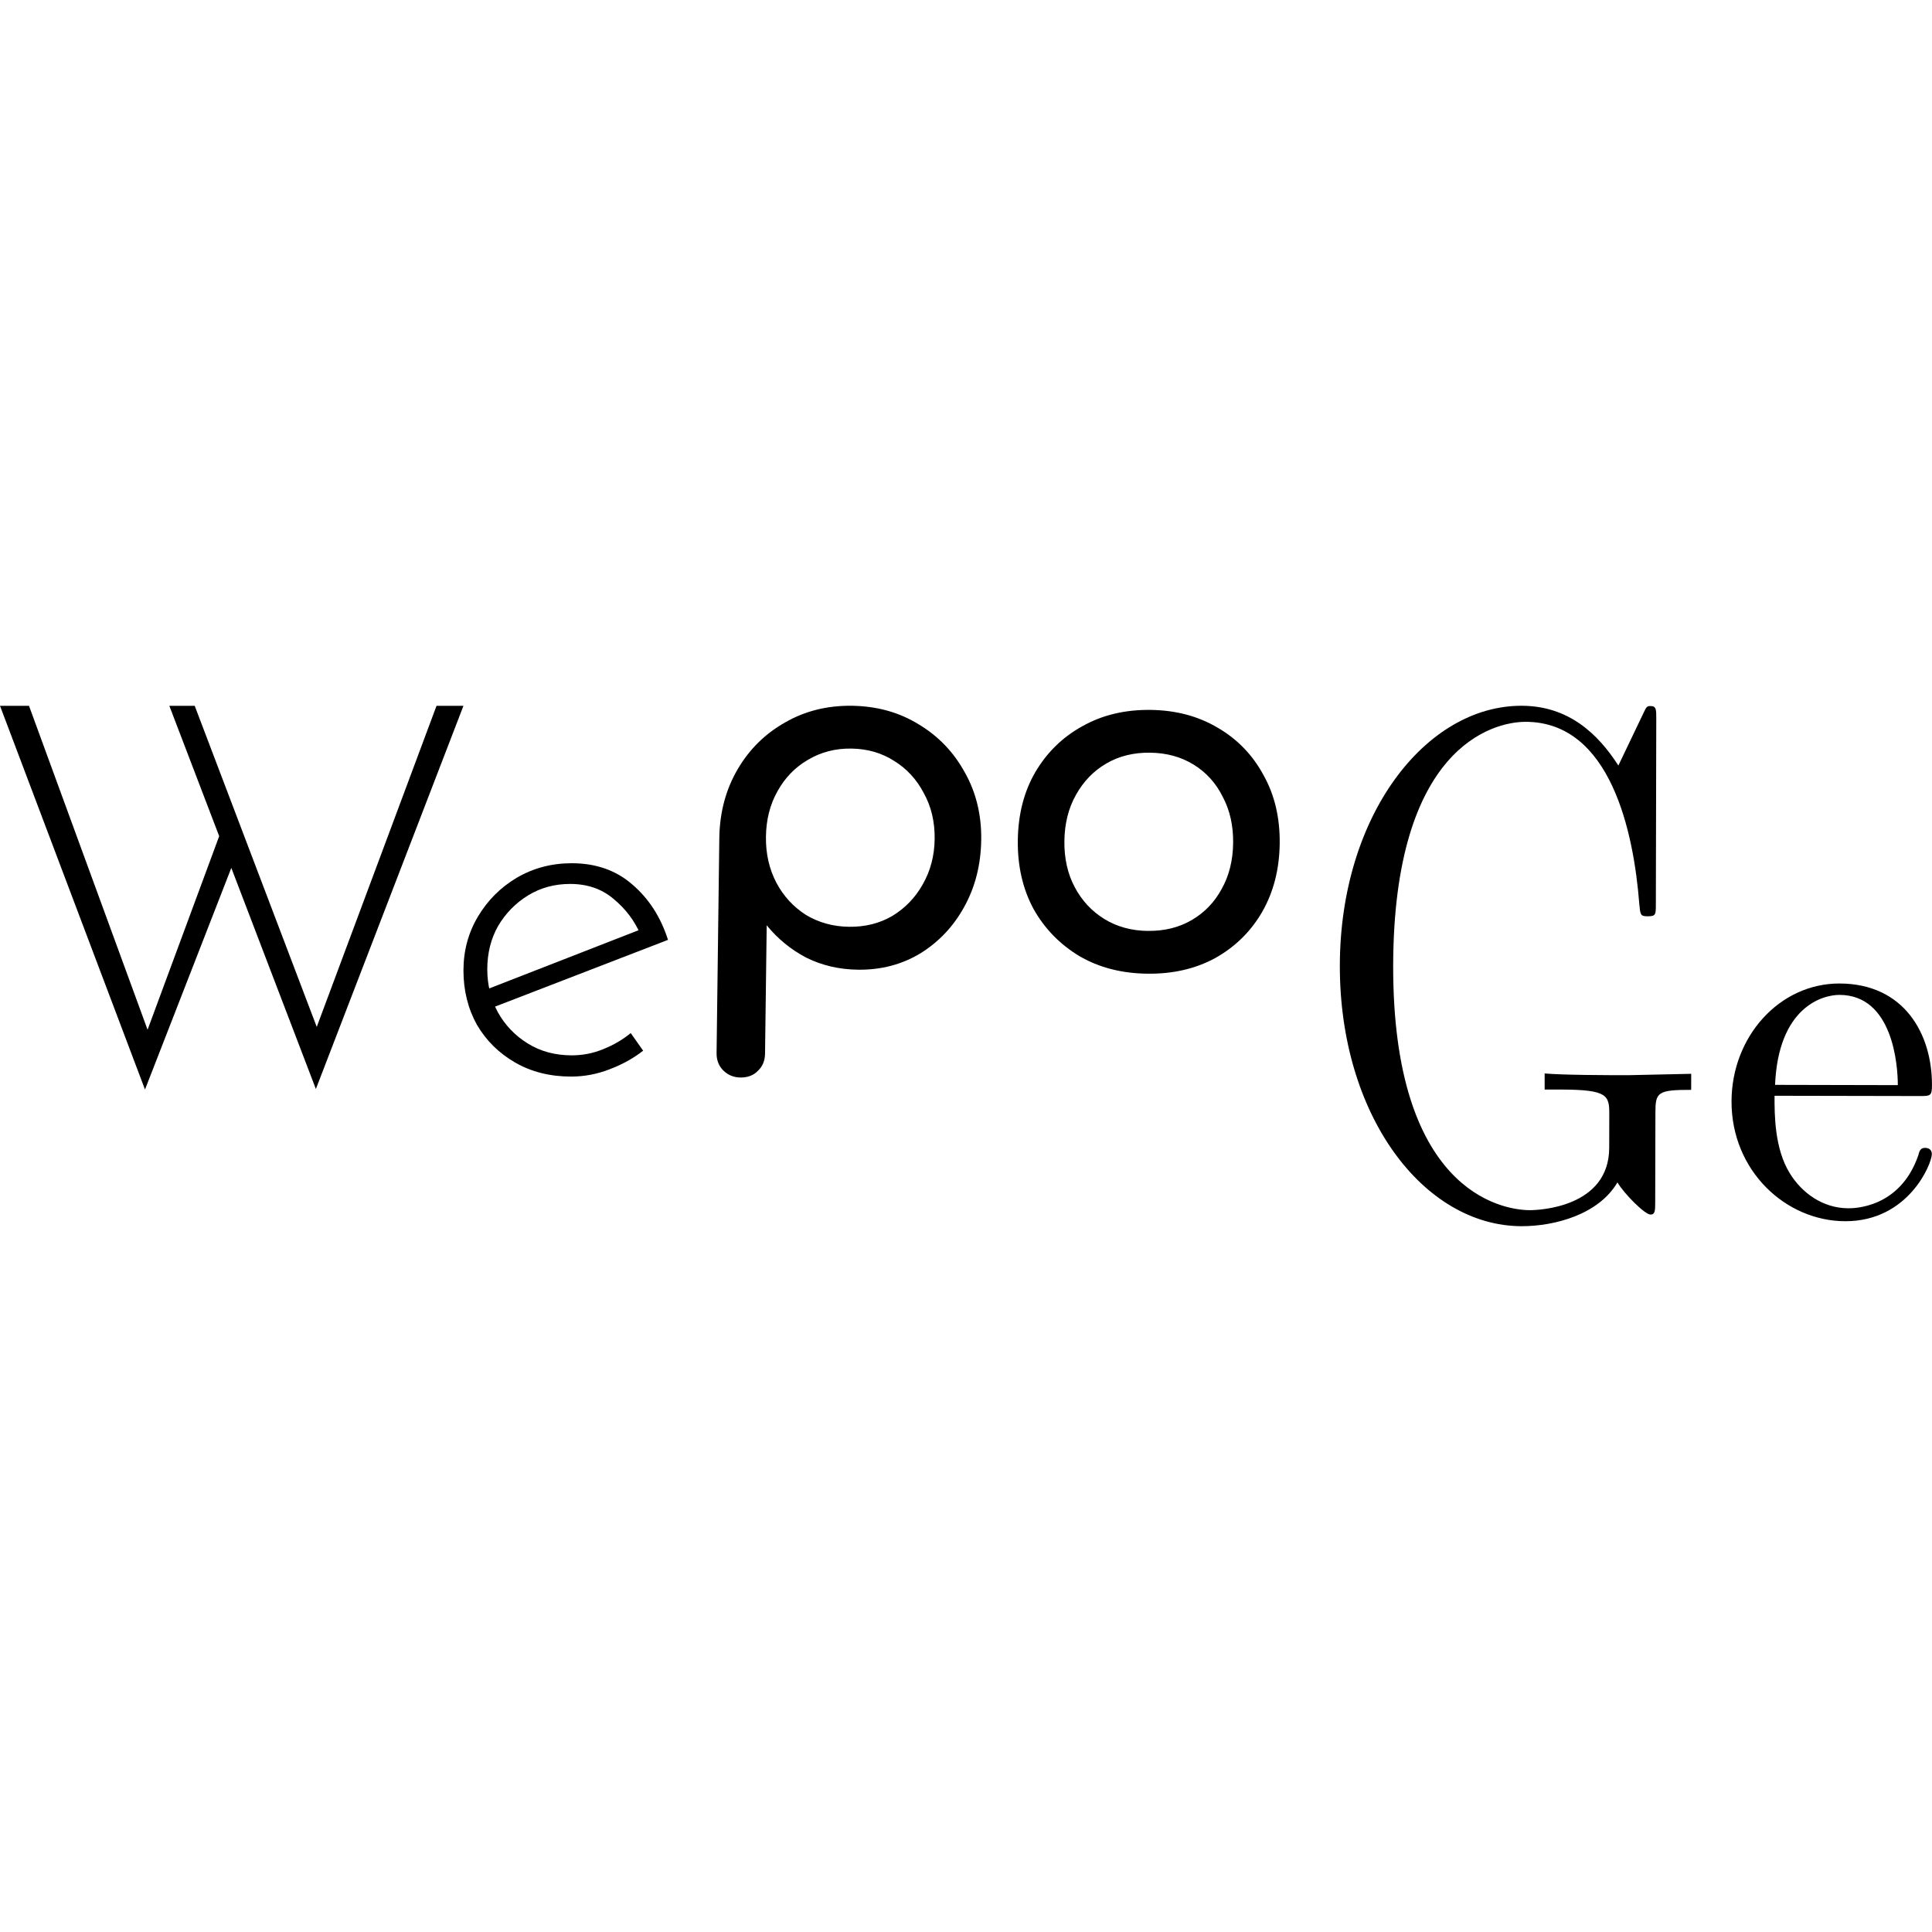
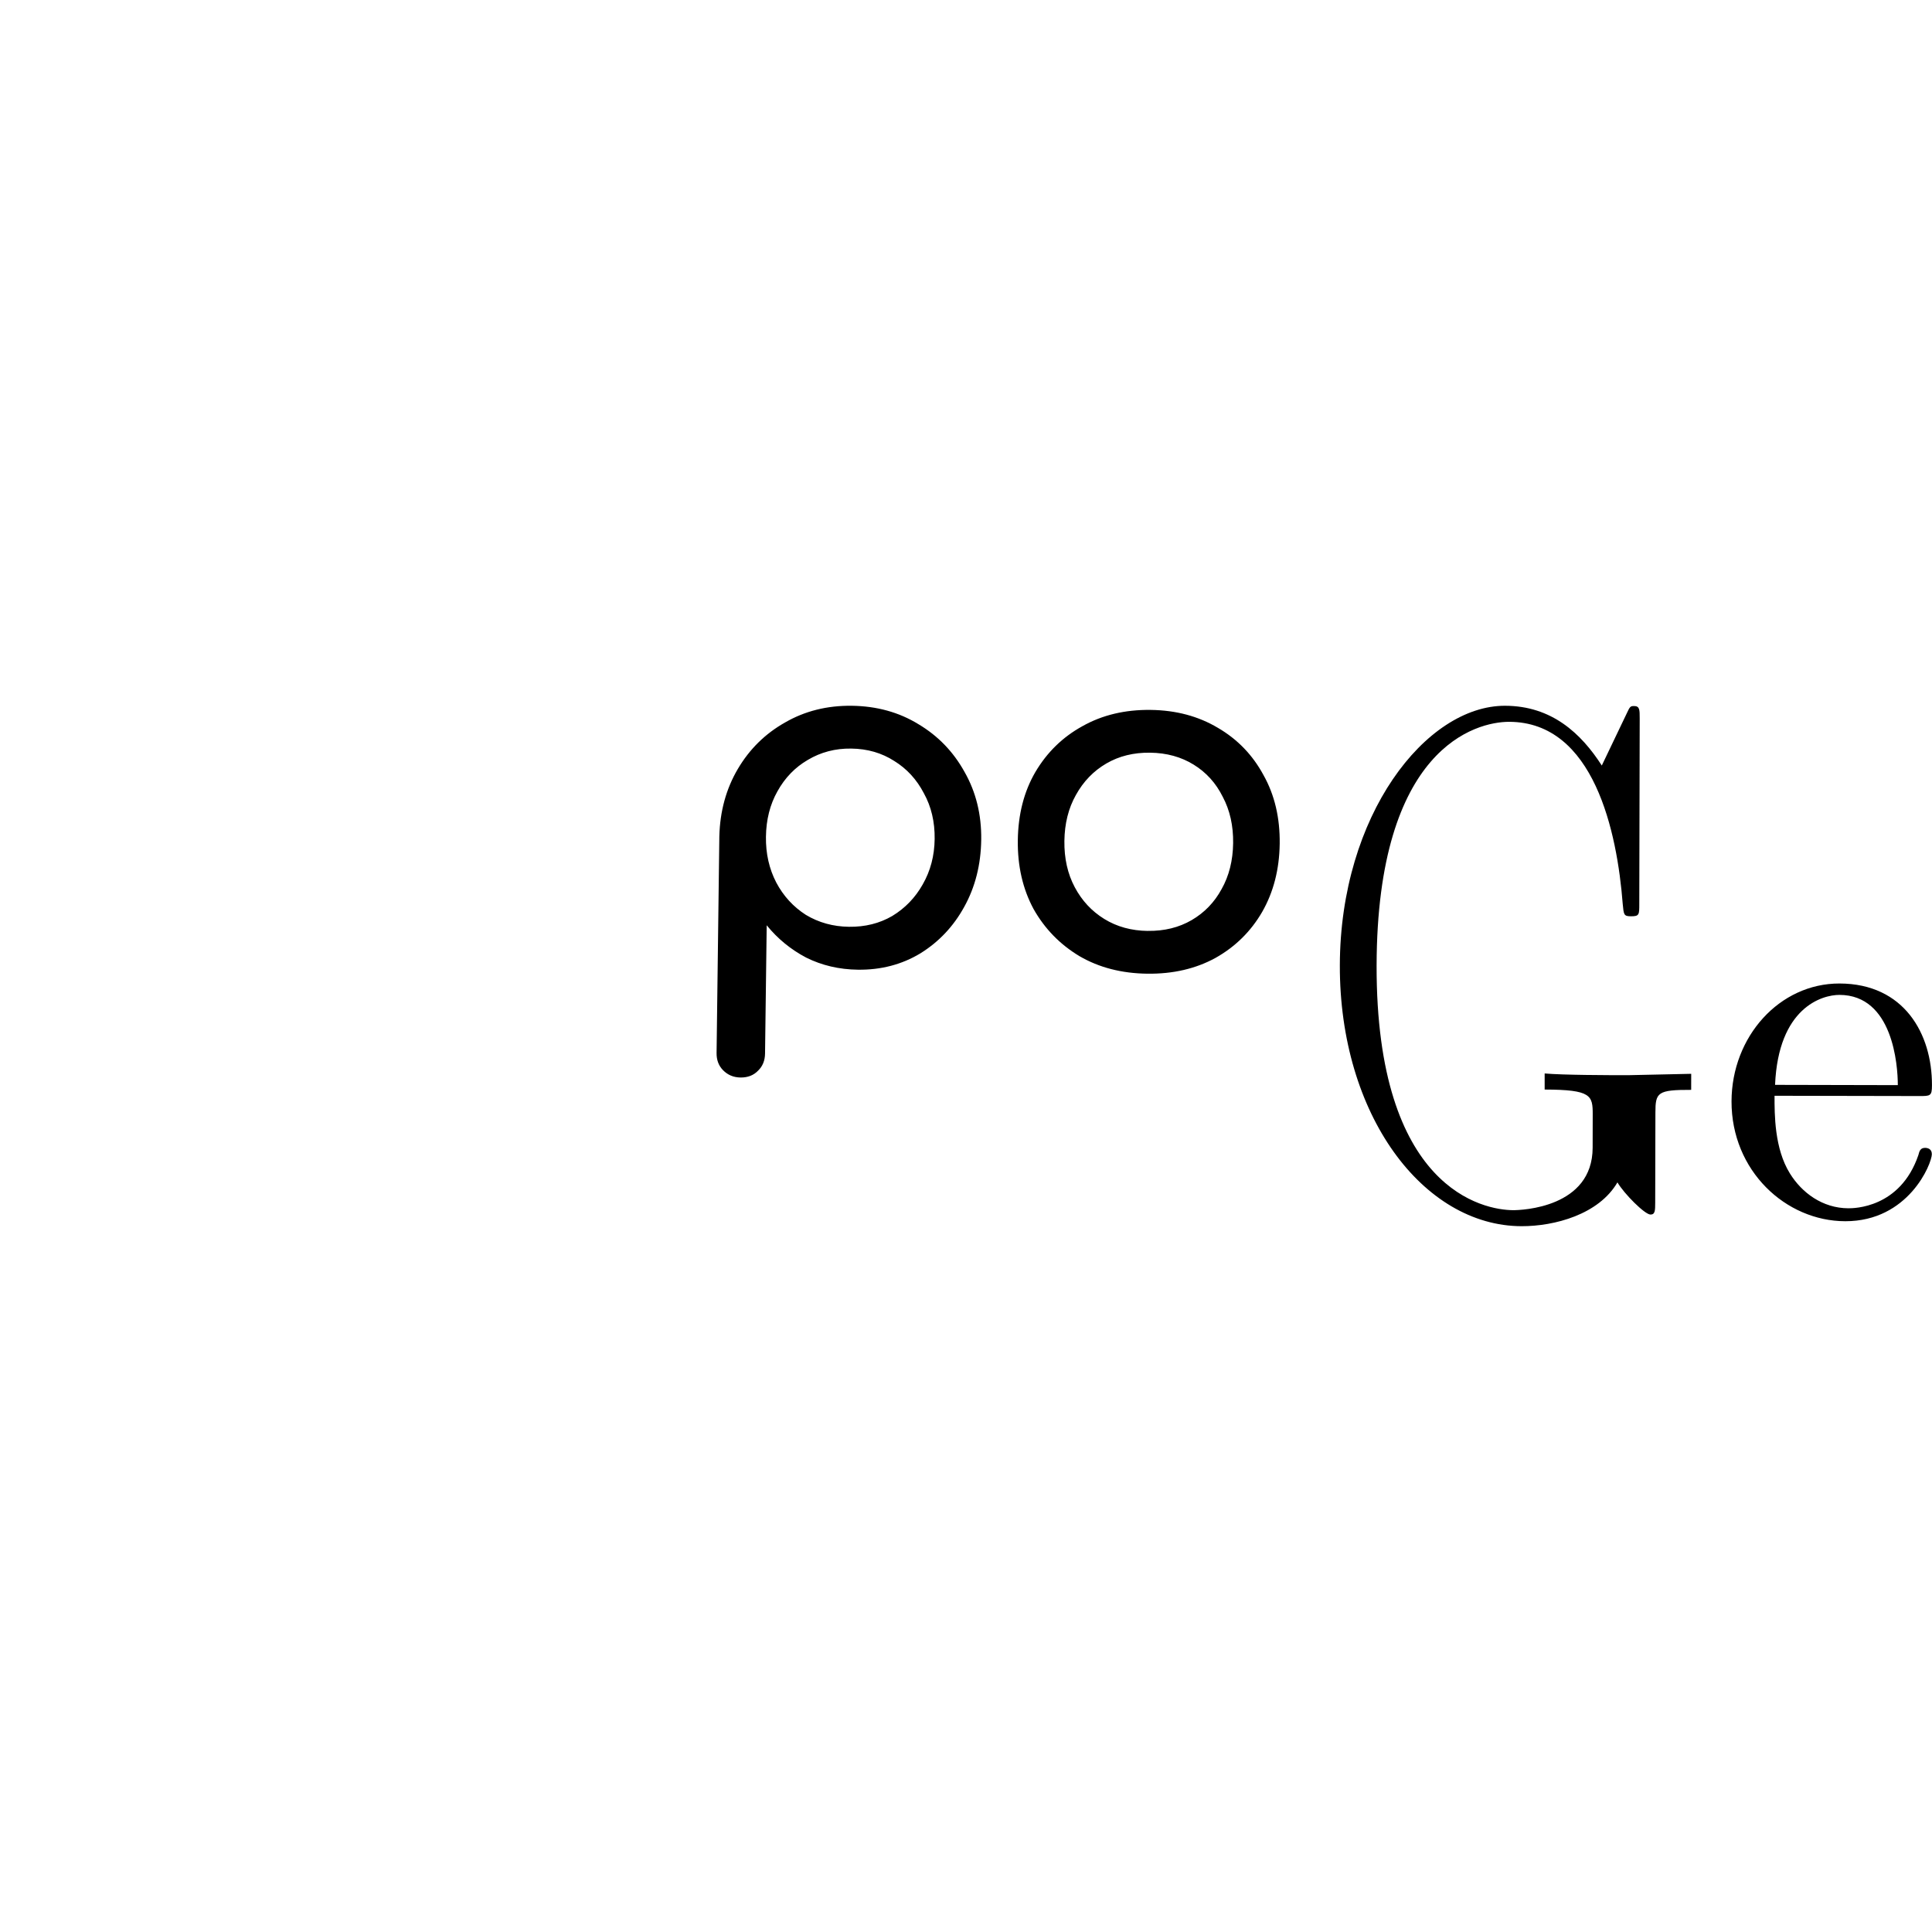
<svg xmlns="http://www.w3.org/2000/svg" viewBox="0 0 55.964 55.964" width="32" height="32">
  <path d="M21.45 10.768q-.303-.004-.507-.213-.19-.195-.186-.498l.08-6.278q.028-1.087.535-1.948T22.739.485q.86-.498 1.934-.485 1.087.014 1.934.535.848.506 1.332 1.38.498.874.484 1.962-.014 1.087-.493 1.949-.465.847-1.27 1.346-.805.486-1.81.473-.812-.01-1.497-.35-.67-.353-1.144-.937l-.048 3.717q-.004.303-.2.493-.194.204-.511.2zm3.14-4.366q.703.01 1.258-.314.555-.337.879-.911.338-.588.347-1.318.01-.743-.313-1.326-.31-.596-.856-.933-.546-.352-1.248-.36-.689-.01-1.257.328-.555.323-.88.91-.324.575-.333 1.318-.01.73.3 1.326.309.583.855.934.56.337 1.248.346zM33.234 7.761q-1.116-.014-1.963-.507-.847-.507-1.332-1.367-.47-.873-.456-1.988.014-1.13.507-1.977.507-.86 1.367-1.332.86-.484 1.975-.47 1.101.014 1.948.52.848.494 1.319 1.367.484.86.47 1.99-.015 1.114-.508 1.975-.492.848-1.352 1.332-.86.471-1.975.457zm.016-1.24q.715.01 1.27-.313.555-.324.866-.898.324-.574.334-1.331.01-.757-.3-1.34-.295-.596-.842-.933-.546-.338-1.262-.347-.716-.01-1.271.314-.555.324-.88.912-.323.574-.333 1.33-.01.758.3 1.34.309.583.855.92.547.338 1.263.347z" style="font-style:normal;font-variant:normal;font-weight:700;font-stretch:normal;font-size:12.5px;line-height:125%;font-family:Comfortaa;-inkscape-font-specification:'Comfortaa Bold';letter-spacing:0;word-spacing:0;fill:#000;fill-opacity:1;stroke:none;stroke-width:1.101px;stroke-linecap:butt;stroke-linejoin:miter;stroke-opacity:1" transform="translate(0 20.444)" />
-   <path d="m10.177 67.078.001-.465-1.83.04c-.6 0-1.875-.003-2.415-.05v.466h.48c1.35.004 1.394.169 1.392.724l-.002.96c-.003 1.74-2.059 1.81-2.299 1.81-.855-.002-3.973-.594-3.959-7.09.014-6.314 2.88-7.058 3.84-7.056 2.46.006 3.129 3.202 3.289 5.273.03.315.03.36.24.36.24 0 .24-.044.24-.36l.012-5.37c0-.254 0-.36-.164-.36-.105 0-.12.015-.21.21l-.724 1.513c-.598-.931-1.451-1.728-2.801-1.731C2.492 55.946.01 59.12 0 63.47c-.01 4.335 2.413 7.55 5.263 7.557.96.002 2.236-.34 2.778-1.269.194.33.793.932.958.932.135 0 .135-.12.136-.344l.006-2.61c0-.585.061-.66 1.036-.658zM17.148 68.938c0-.15-.12-.18-.195-.18-.135 0-.165.09-.195.21-.528 1.543-1.878 1.54-2.028 1.54-.75-.002-1.35-.453-1.693-1.009-.449-.72-.446-1.71-.445-2.25l4.185.008c.33.001.375.001.375-.314.004-1.485-.803-2.942-2.678-2.946-1.74-.003-3.123 1.538-3.128 3.413-.004 2.01 1.568 3.469 3.293 3.473 1.83.004 2.508-1.66 2.51-1.945zm-.986-1.997-3.555-.008c.095-2.235 1.356-2.607 1.866-2.606 1.545.004 1.69 2.03 1.69 2.614z" style="font-style:normal;font-variant:normal;font-weight:400;font-stretch:normal;font-size:15px;line-height:125%;font-family:LMRomanDunh10;-inkscape-font-specification:LMRomanDunh10;letter-spacing:0;word-spacing:0;fill:#000;fill-opacity:1;stroke:none;stroke-width:1px;stroke-linecap:butt;stroke-linejoin:miter;stroke-opacity:1" transform="translate(38.811 -35.508)" />
-   <path d="M0 29.485h.84l3.525 9.63-.165-.045 2.22-6 .345.945L4.2 40.6zm4.905 0h.735l3.66 9.63-.225-.06 3.57-9.57h.78l-4.275 11.1zM16.545 40.225q-.915 0-1.62-.405-.705-.405-1.11-1.095-.39-.705-.39-1.575 0-.855.42-1.56.42-.705 1.125-1.125.72-.42 1.59-.42 1.05 0 1.755.615.72.615 1.035 1.605l-5.13 1.98-.21-.51 4.695-1.83-.15.21q-.255-.6-.78-1.035-.51-.435-1.26-.435-.675 0-1.215.33t-.87.885q-.315.555-.315 1.26 0 .66.3 1.23.315.57.87.915.555.345 1.275.345.48 0 .915-.18.45-.18.795-.465l.36.51q-.42.33-.975.54-.54.21-1.11.21z" style="font-style:normal;font-variant:normal;font-weight:300;font-stretch:normal;font-size:15px;line-height:1.25;font-family:'Josefin Sans';-inkscape-font-specification:'Josefin Sans Light';letter-spacing:0;word-spacing:0;fill:#000;fill-opacity:1;stroke:none;stroke-width:.938" transform="translate(0 -9.04)" />
+   <path d="m10.177 67.078.001-.465-1.83.04c-.6 0-1.875-.003-2.415-.05v.466c1.35.004 1.394.169 1.392.724l-.002.96c-.003 1.74-2.059 1.81-2.299 1.81-.855-.002-3.973-.594-3.959-7.09.014-6.314 2.88-7.058 3.84-7.056 2.46.006 3.129 3.202 3.289 5.273.03.315.03.36.24.36.24 0 .24-.044.24-.36l.012-5.37c0-.254 0-.36-.164-.36-.105 0-.12.015-.21.21l-.724 1.513c-.598-.931-1.451-1.728-2.801-1.731C2.492 55.946.01 59.12 0 63.47c-.01 4.335 2.413 7.55 5.263 7.557.96.002 2.236-.34 2.778-1.269.194.33.793.932.958.932.135 0 .135-.12.136-.344l.006-2.61c0-.585.061-.66 1.036-.658zM17.148 68.938c0-.15-.12-.18-.195-.18-.135 0-.165.09-.195.21-.528 1.543-1.878 1.54-2.028 1.54-.75-.002-1.35-.453-1.693-1.009-.449-.72-.446-1.71-.445-2.25l4.185.008c.33.001.375.001.375-.314.004-1.485-.803-2.942-2.678-2.946-1.74-.003-3.123 1.538-3.128 3.413-.004 2.01 1.568 3.469 3.293 3.473 1.83.004 2.508-1.66 2.51-1.945zm-.986-1.997-3.555-.008c.095-2.235 1.356-2.607 1.866-2.606 1.545.004 1.69 2.03 1.69 2.614z" style="font-style:normal;font-variant:normal;font-weight:400;font-stretch:normal;font-size:15px;line-height:125%;font-family:LMRomanDunh10;-inkscape-font-specification:LMRomanDunh10;letter-spacing:0;word-spacing:0;fill:#000;fill-opacity:1;stroke:none;stroke-width:1px;stroke-linecap:butt;stroke-linejoin:miter;stroke-opacity:1" transform="translate(38.811 -35.508)" />
</svg>